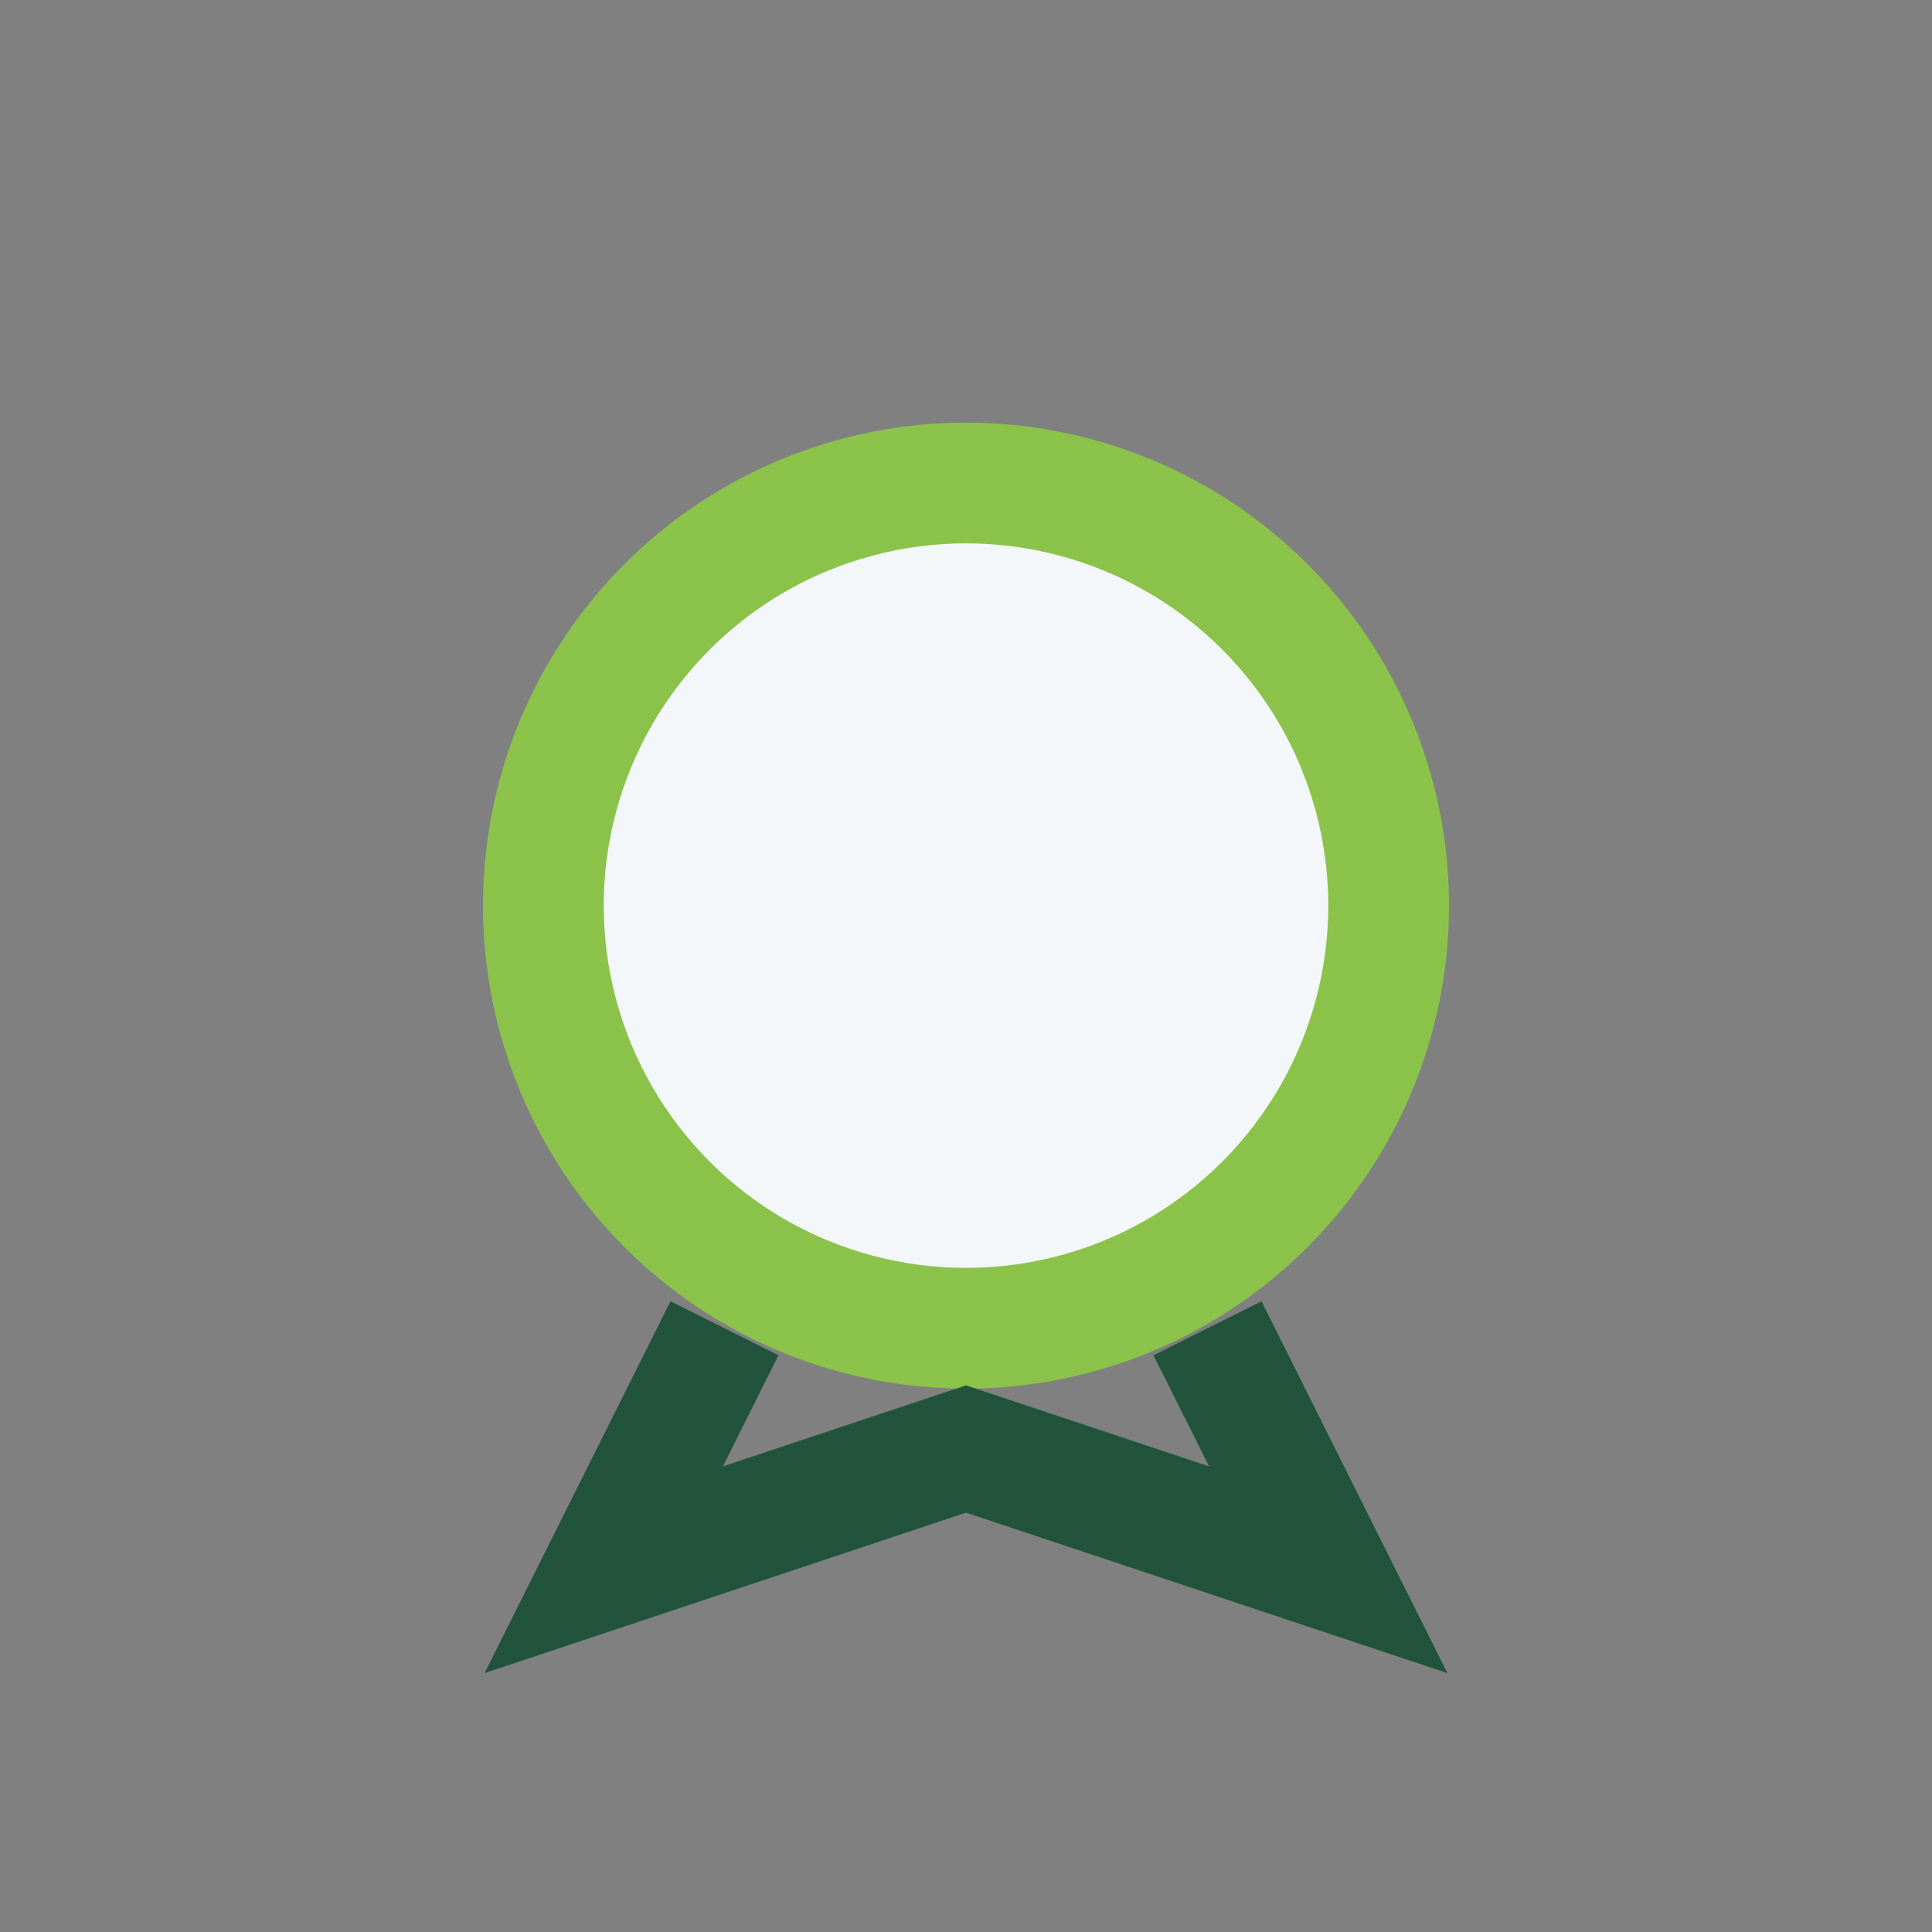
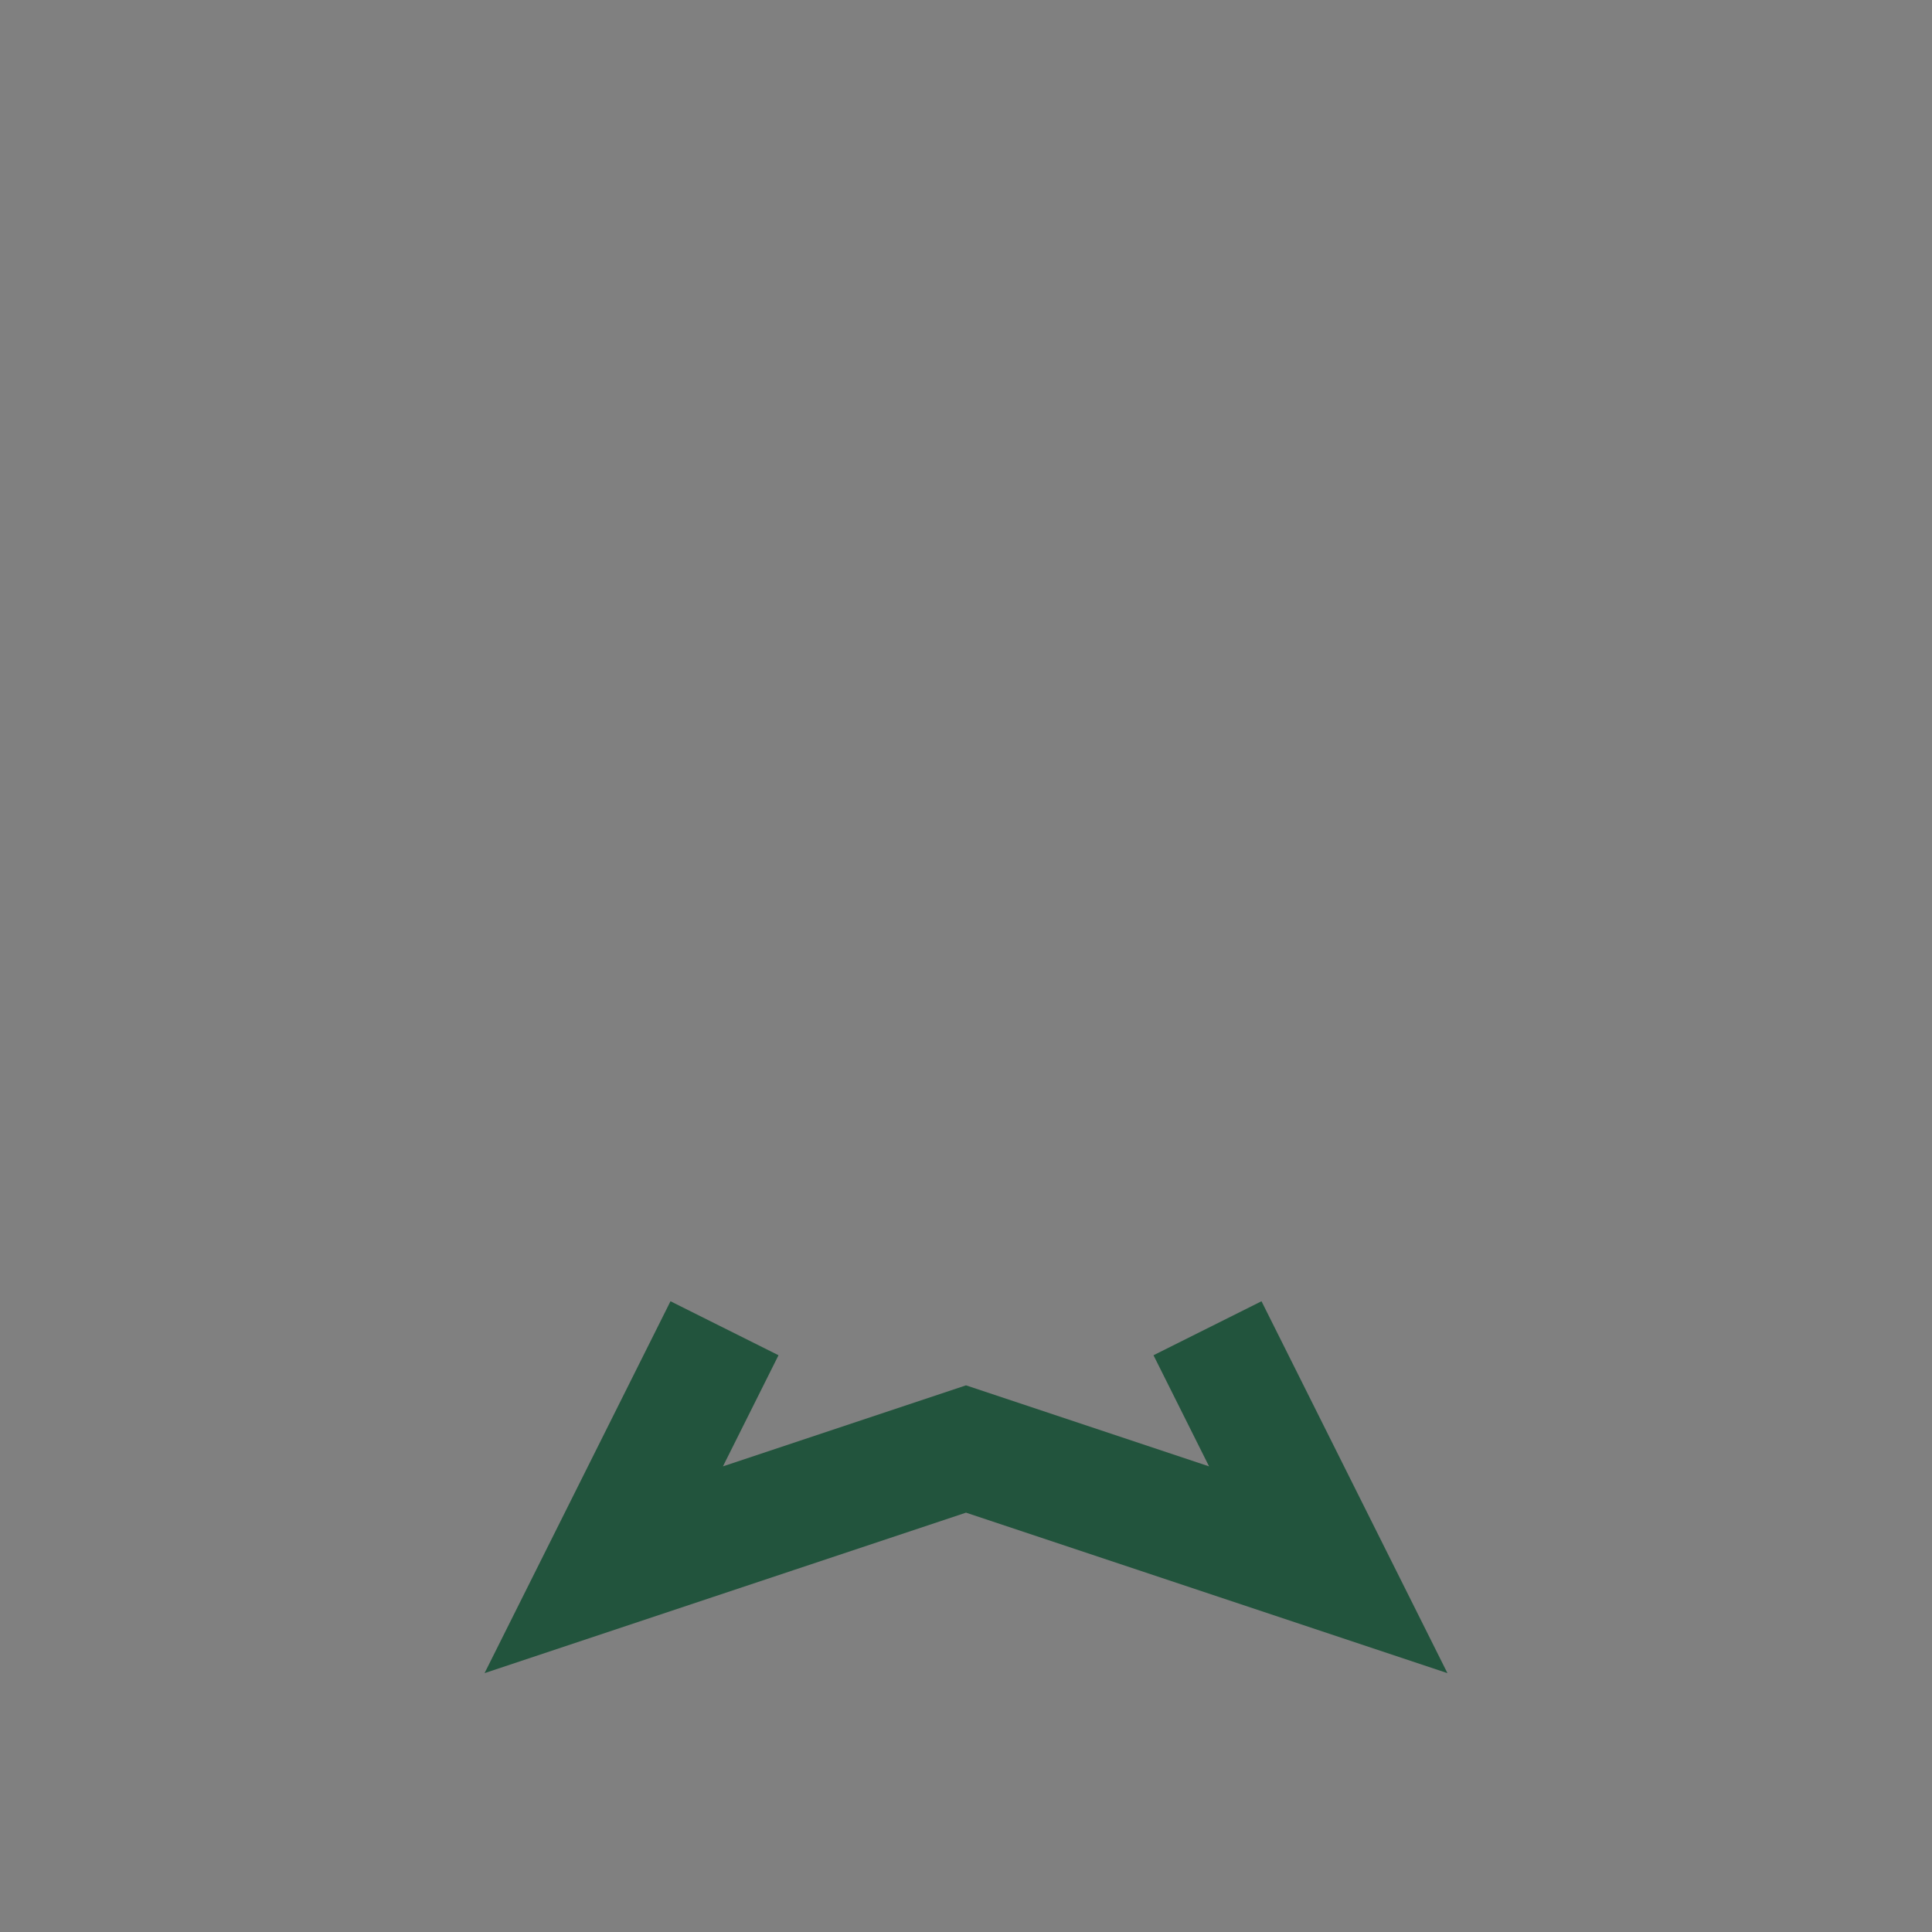
<svg xmlns="http://www.w3.org/2000/svg" width="32" height="32" viewBox="0 0 32 32">
  <rect x="0" y="0" width="32" height="32" fill="#808080" stroke="none" />
-   <circle cx="16" cy="15" r="7" fill="#F4F7FA" stroke="#8BC34A" stroke-width="2" />
  <path d="M12 22l-2 4 6-2 6 2-2-4" stroke="#22543D" stroke-width="2" fill="none" />
</svg>